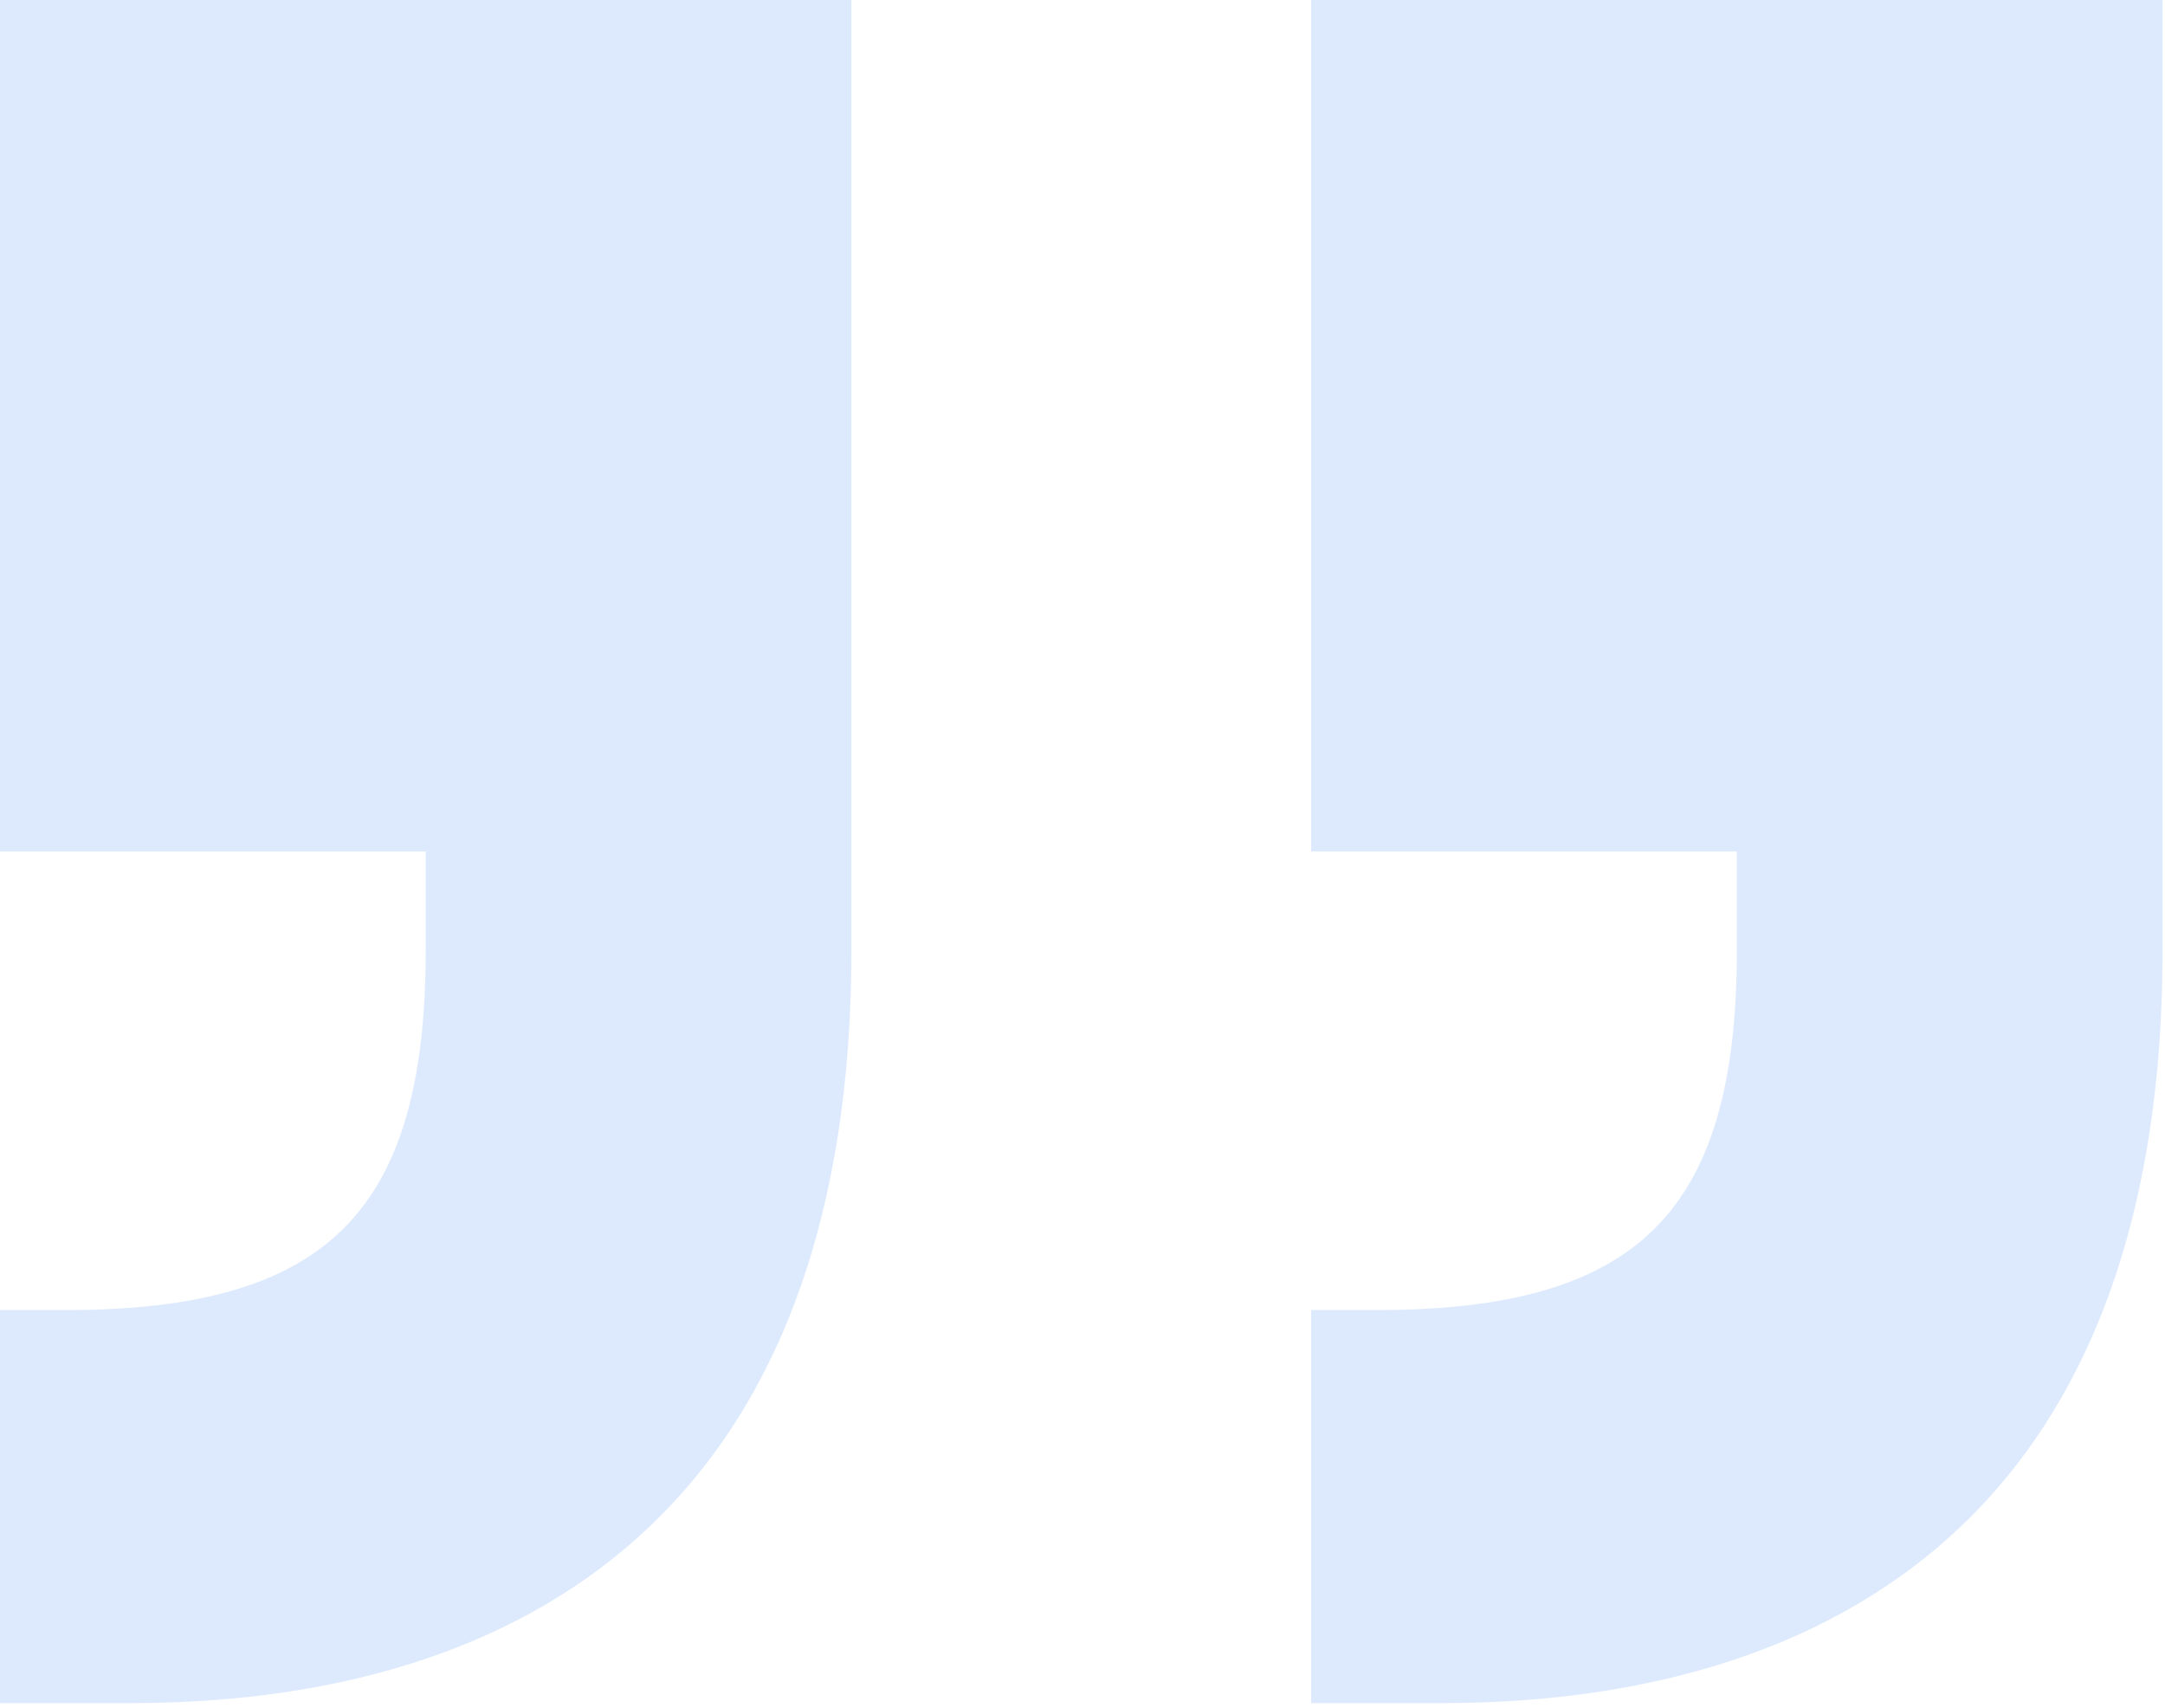
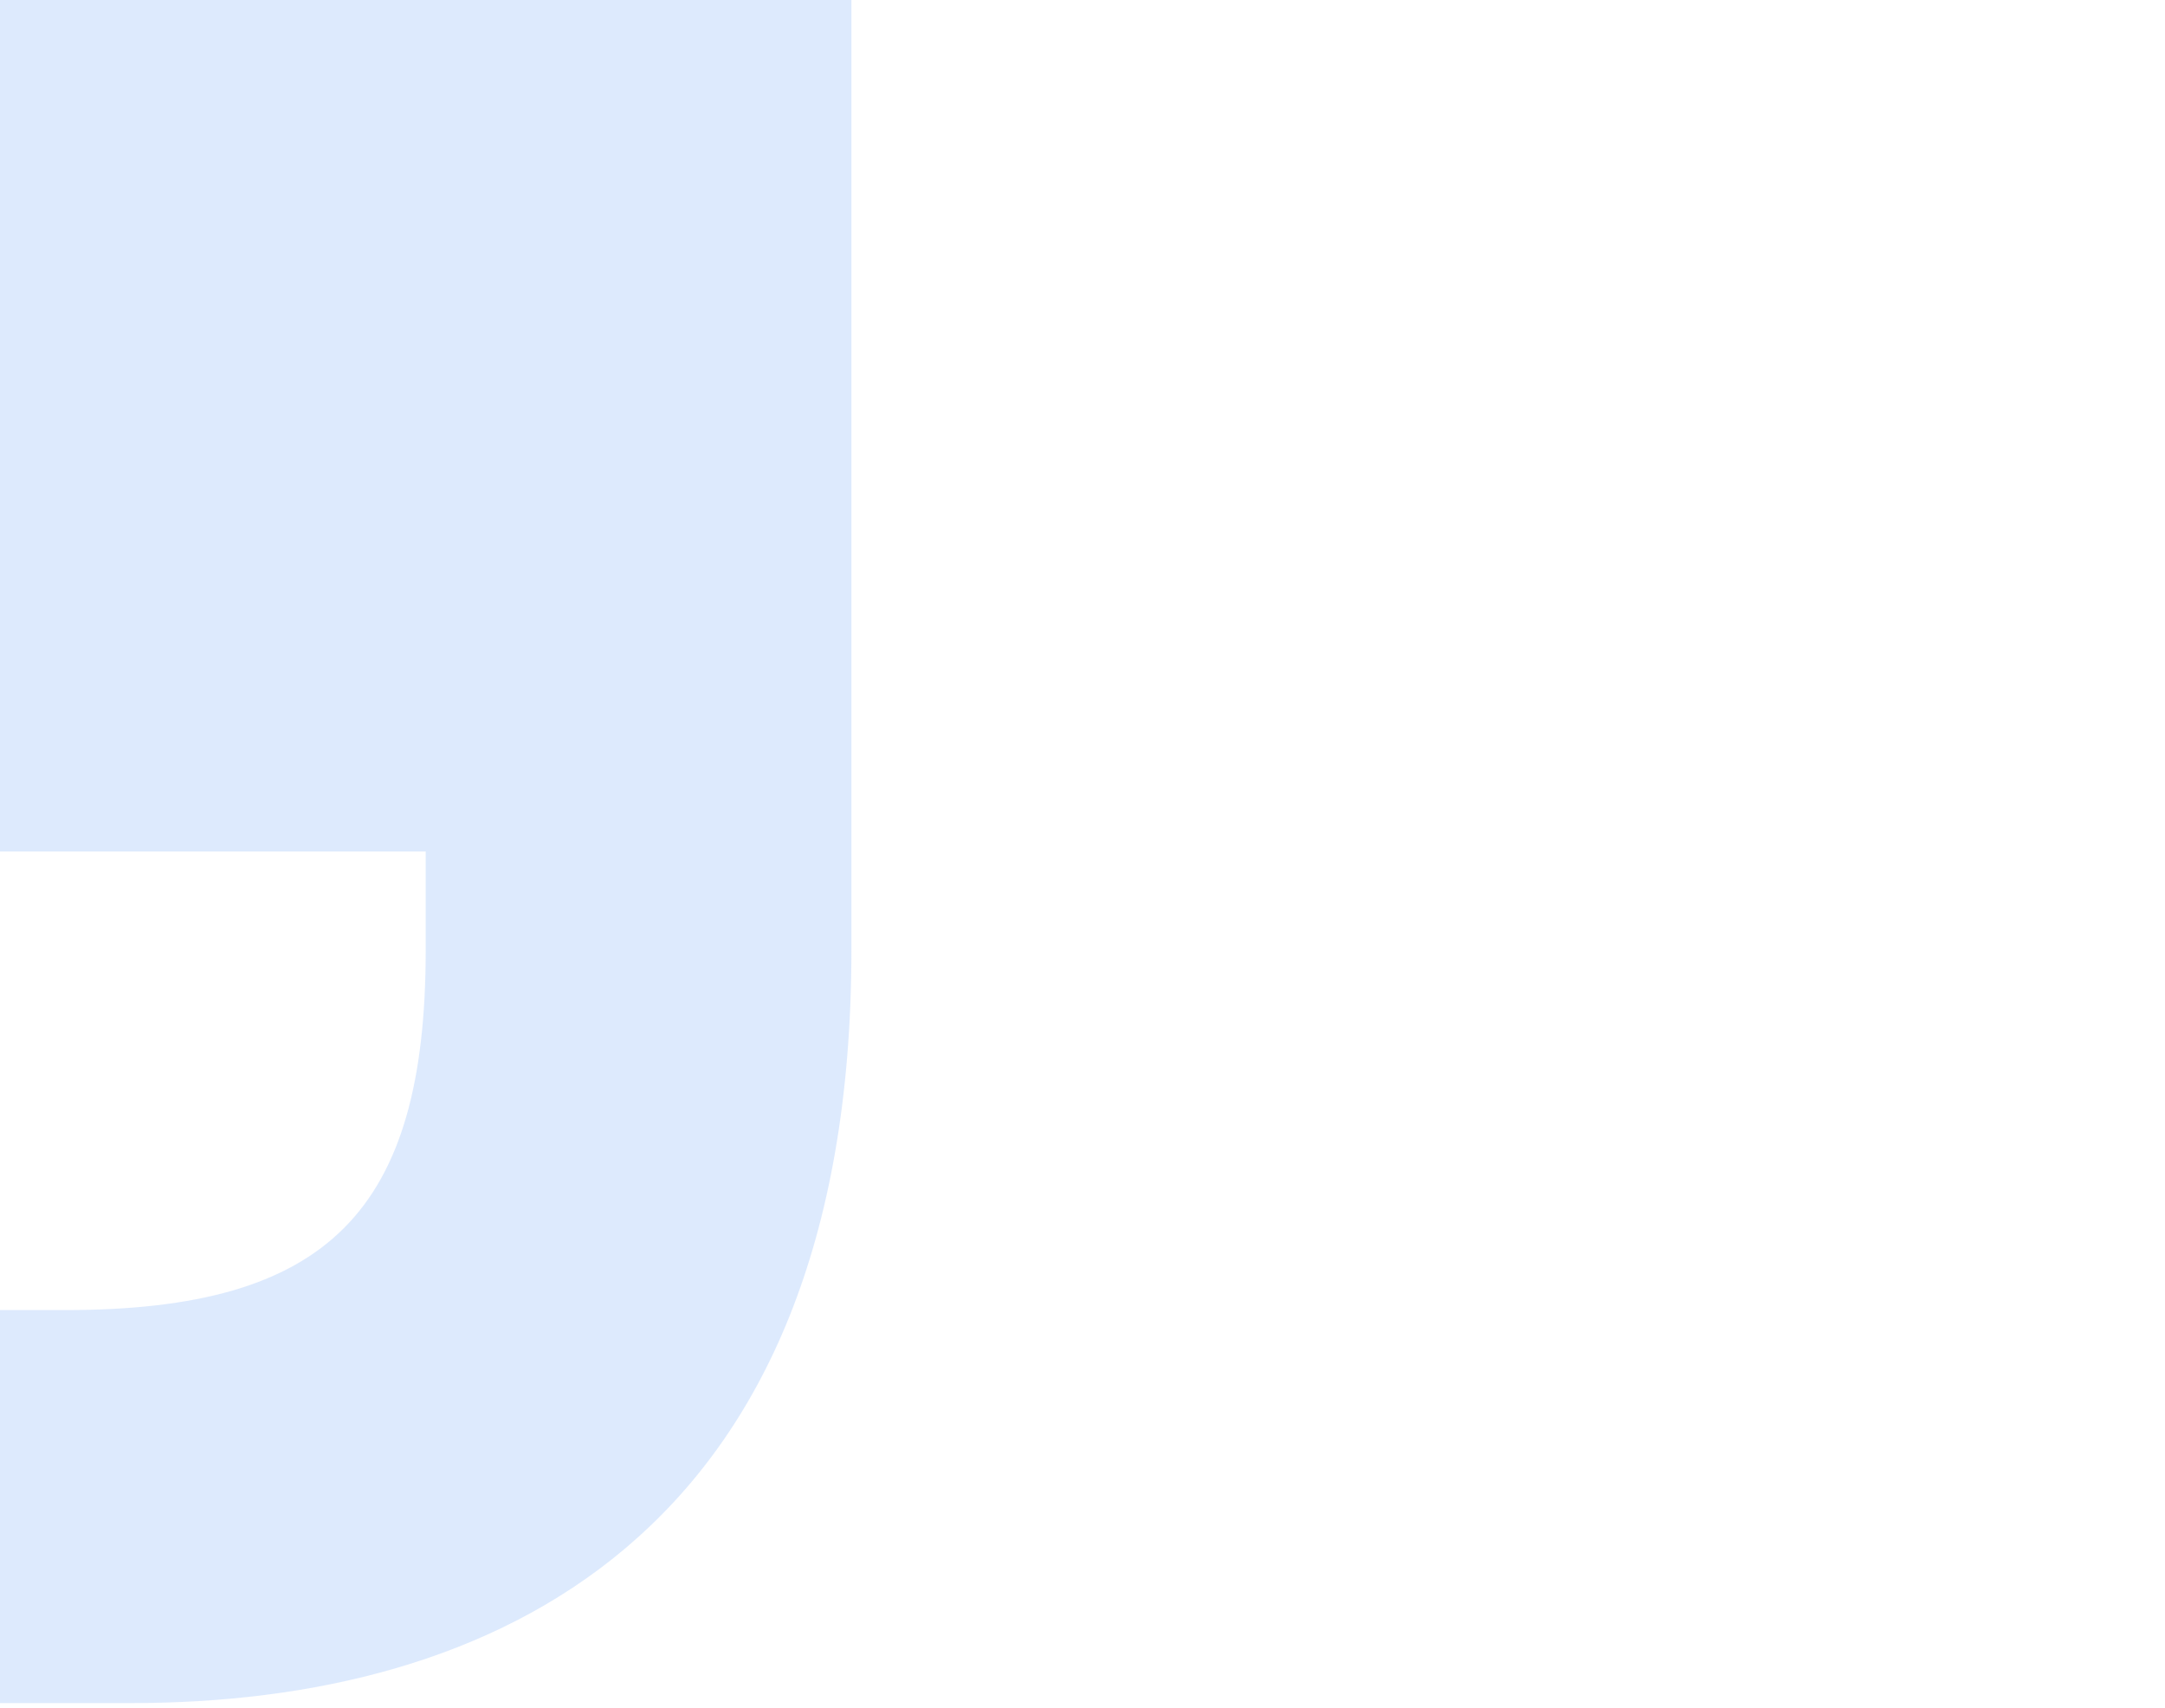
<svg xmlns="http://www.w3.org/2000/svg" width="199" height="157" viewBox="0 0 199 157" fill="none">
-   <path opacity="0.5" d="M120.516 78.26V0L198.776 0V87.29C198.776 141.47 165.666 156.52 132.556 156.52H120.516V120.4H126.536C150.616 120.4 159.646 111.37 159.646 87.29V78.26H120.516Z" fill="#BCD6FC" />
  <path opacity="0.5" d="M0 78.26L0 0L78.26 0V87.29C78.26 141.47 45.15 156.52 12.04 156.52H0L0 120.4H6.02C30.1 120.4 39.13 111.37 39.13 87.29V78.26H0Z" fill="#BCD6FC" />
</svg>